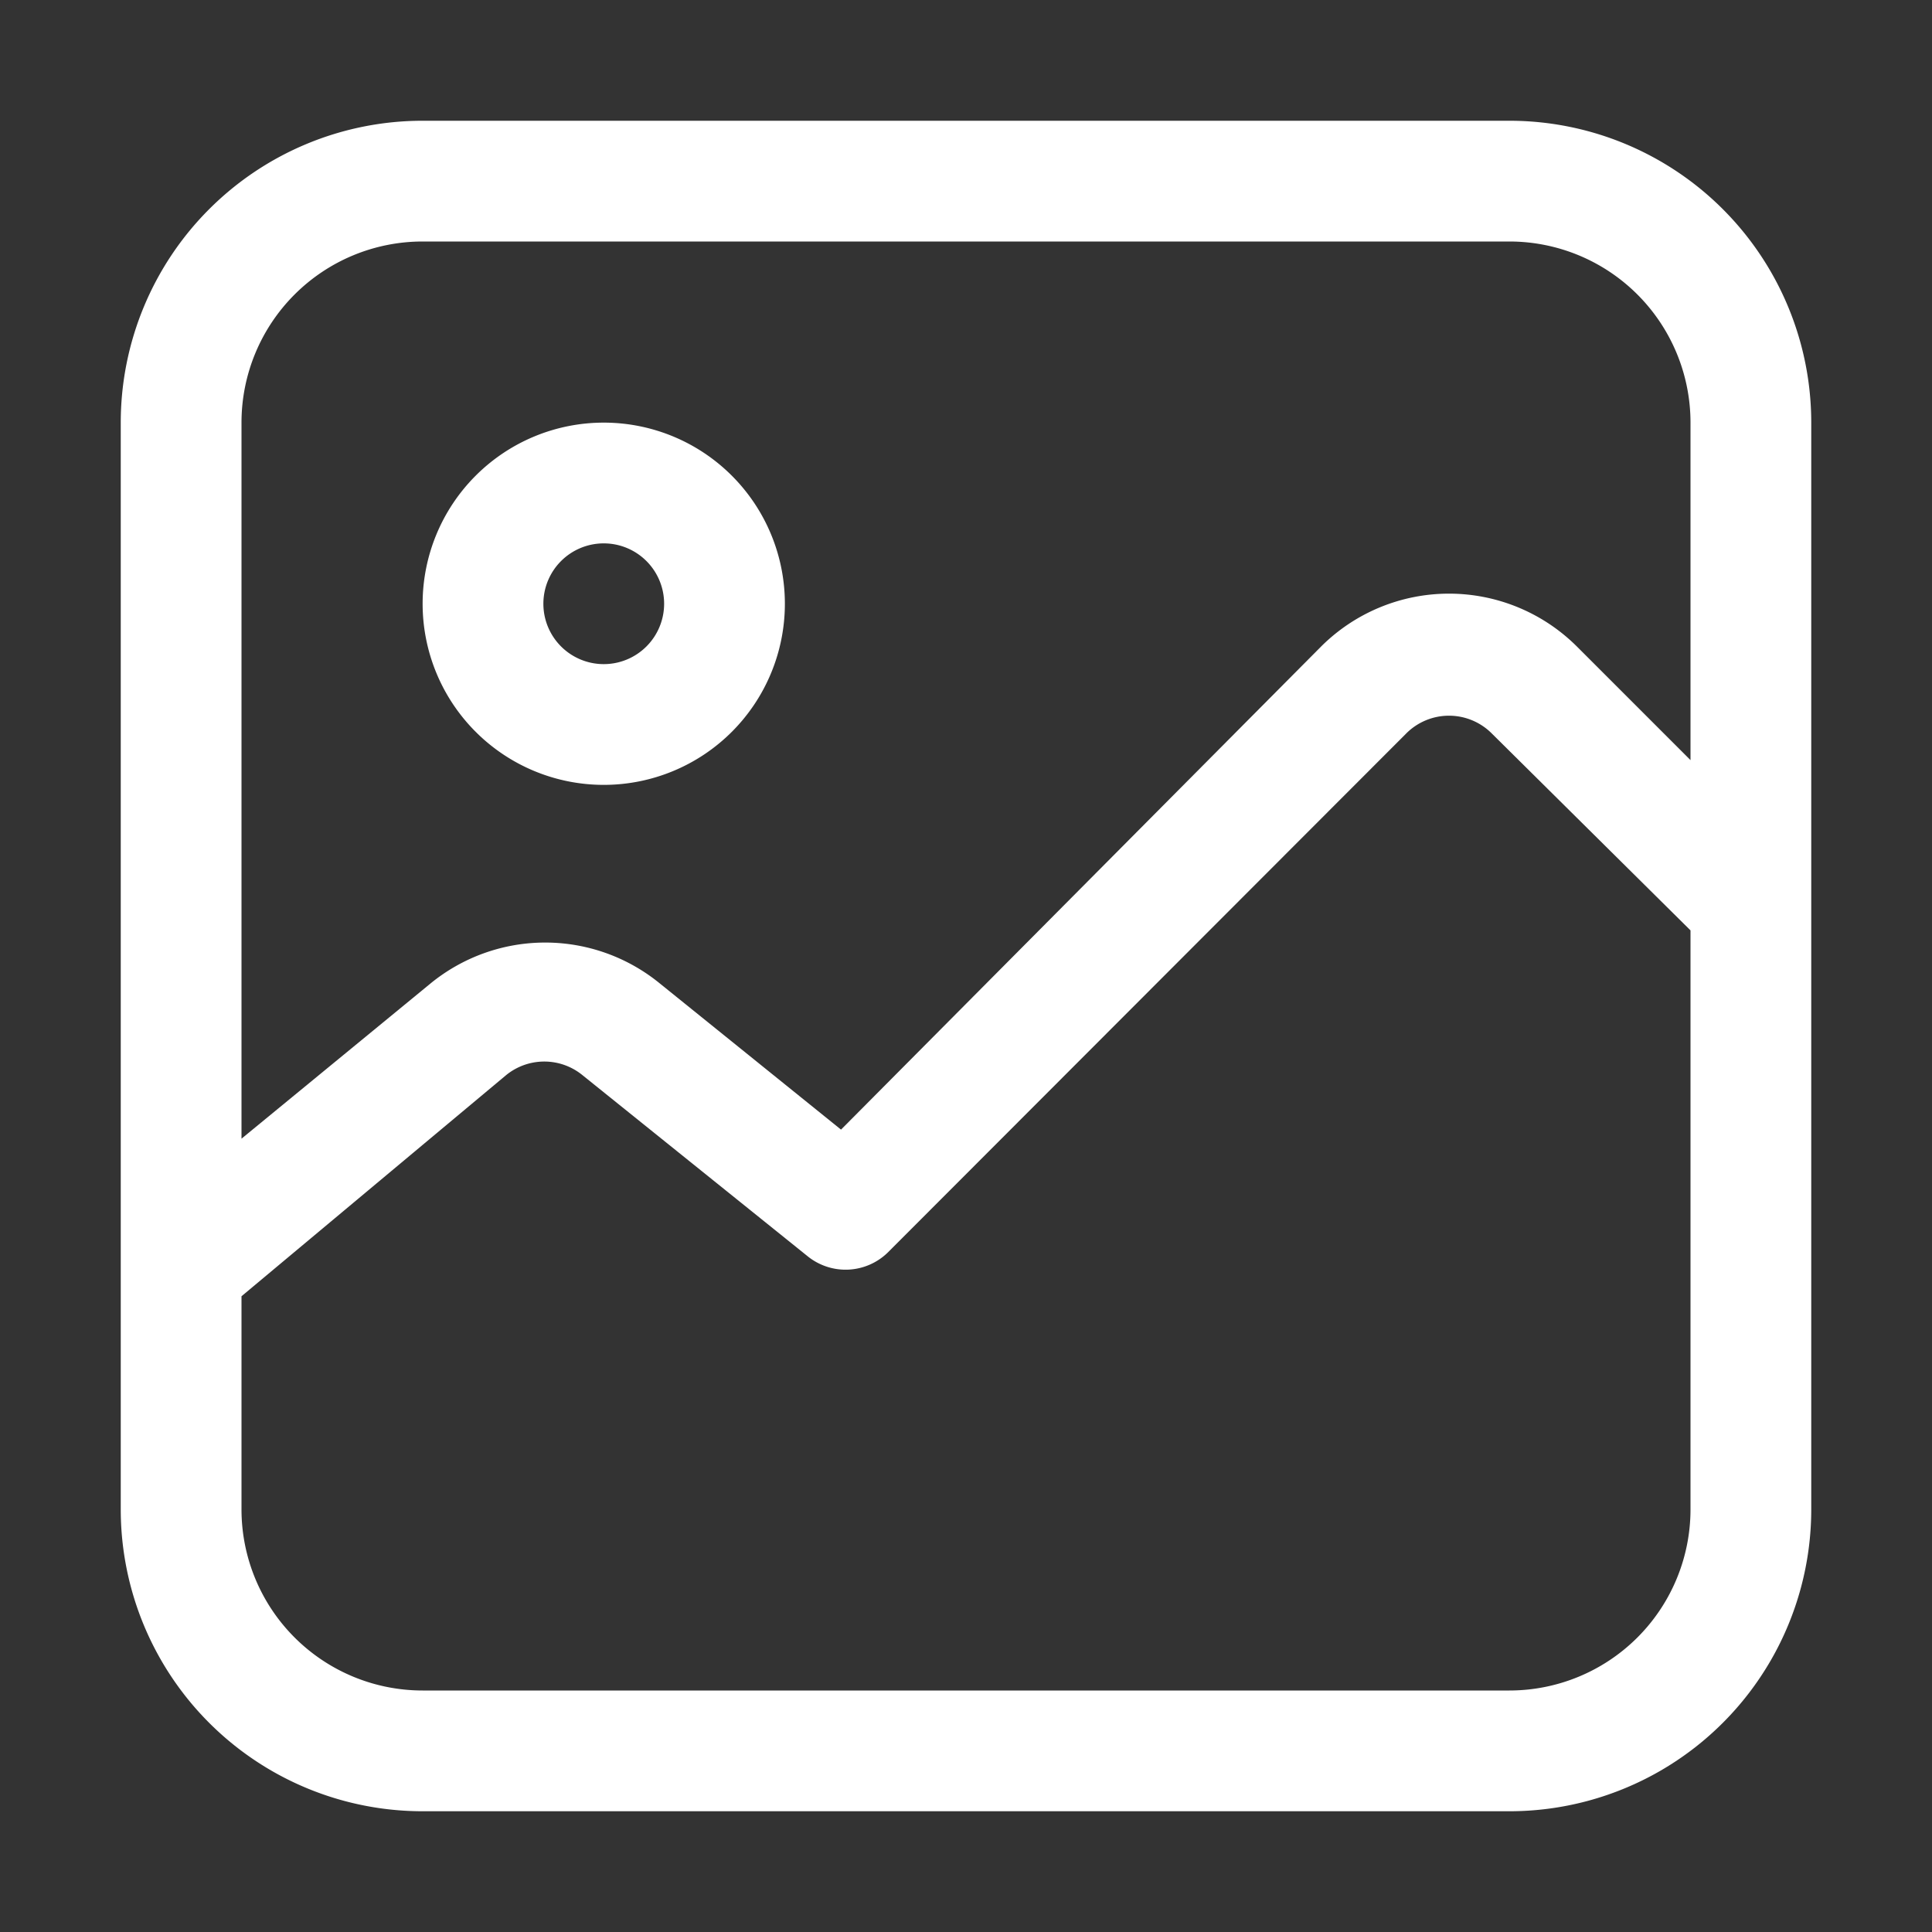
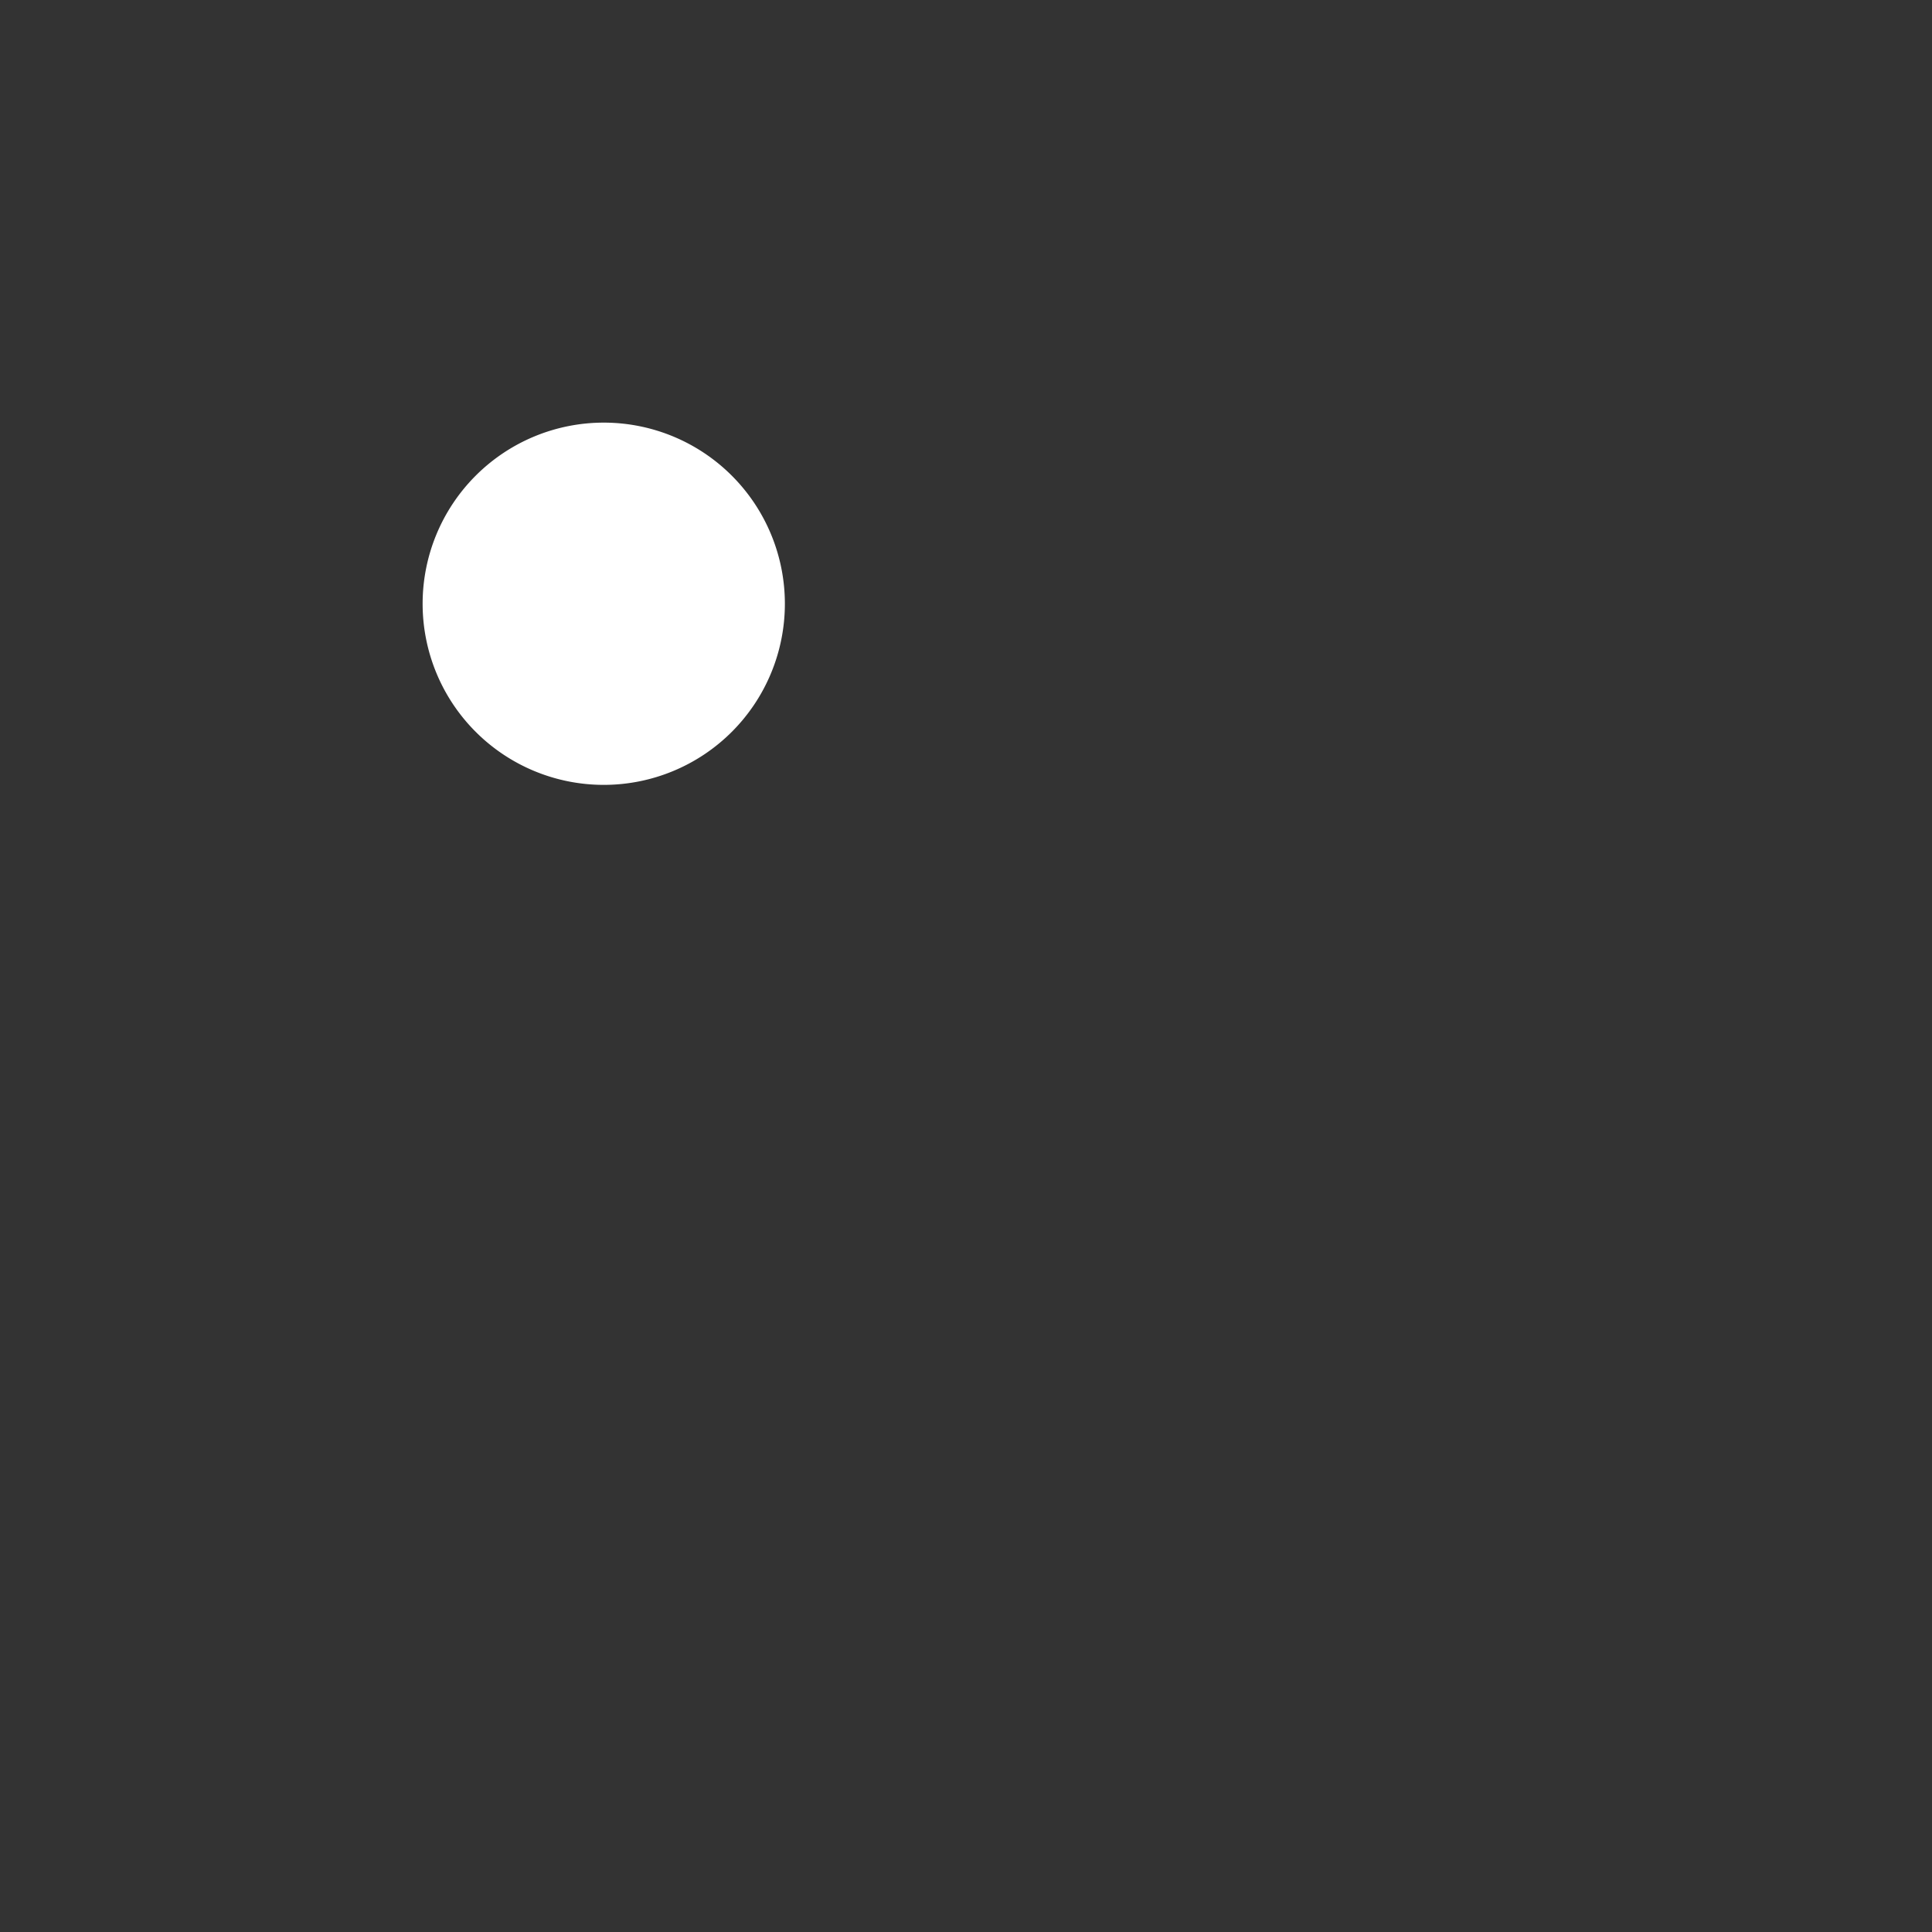
<svg xmlns="http://www.w3.org/2000/svg" viewBox="0 0 32 32">
  <rect x="0" y="0" width="32" height="32" fill="#333333" stroke="none" />
  <title />
  <g id="Image">
-     <path d="M25,2H7A5,5,0,0,0,2,7V25a5,5,0,0,0,5,5H25a5,5,0,0,0,5-5V7A5,5,0,0,0,25,2ZM7,4H25a3,3,0,0,1,3,3v5.59l-1.88-1.88a3,3,0,0,0-4.24,0l-7.95,8-3-2.42a3,3,0,0,0-3.8,0L4,18.86V7A3,3,0,0,1,7,4ZM25,28H7a3,3,0,0,1-3-3V21.47l4.38-3.66a1,1,0,0,1,1.27,0l3.73,3a1,1,0,0,0,1.33-.07l8.58-8.59a1,1,0,0,1,1.42,0L28,15.41V25A3,3,0,0,1,25,28Z" id="id_101" style="fill: rgb(255, 255, 255);" />
-     <path d="M10,13a3,3,0,1,0-3-3A3,3,0,0,0,10,13Zm0-4a1,1,0,1,1-1,1A1,1,0,0,1,10,9Z" id="id_102" style="fill: rgb(255, 255, 255);" />
+     <path d="M10,13a3,3,0,1,0-3-3A3,3,0,0,0,10,13Zm0-4A1,1,0,0,1,10,9Z" id="id_102" style="fill: rgb(255, 255, 255);" />
  </g>
</svg>